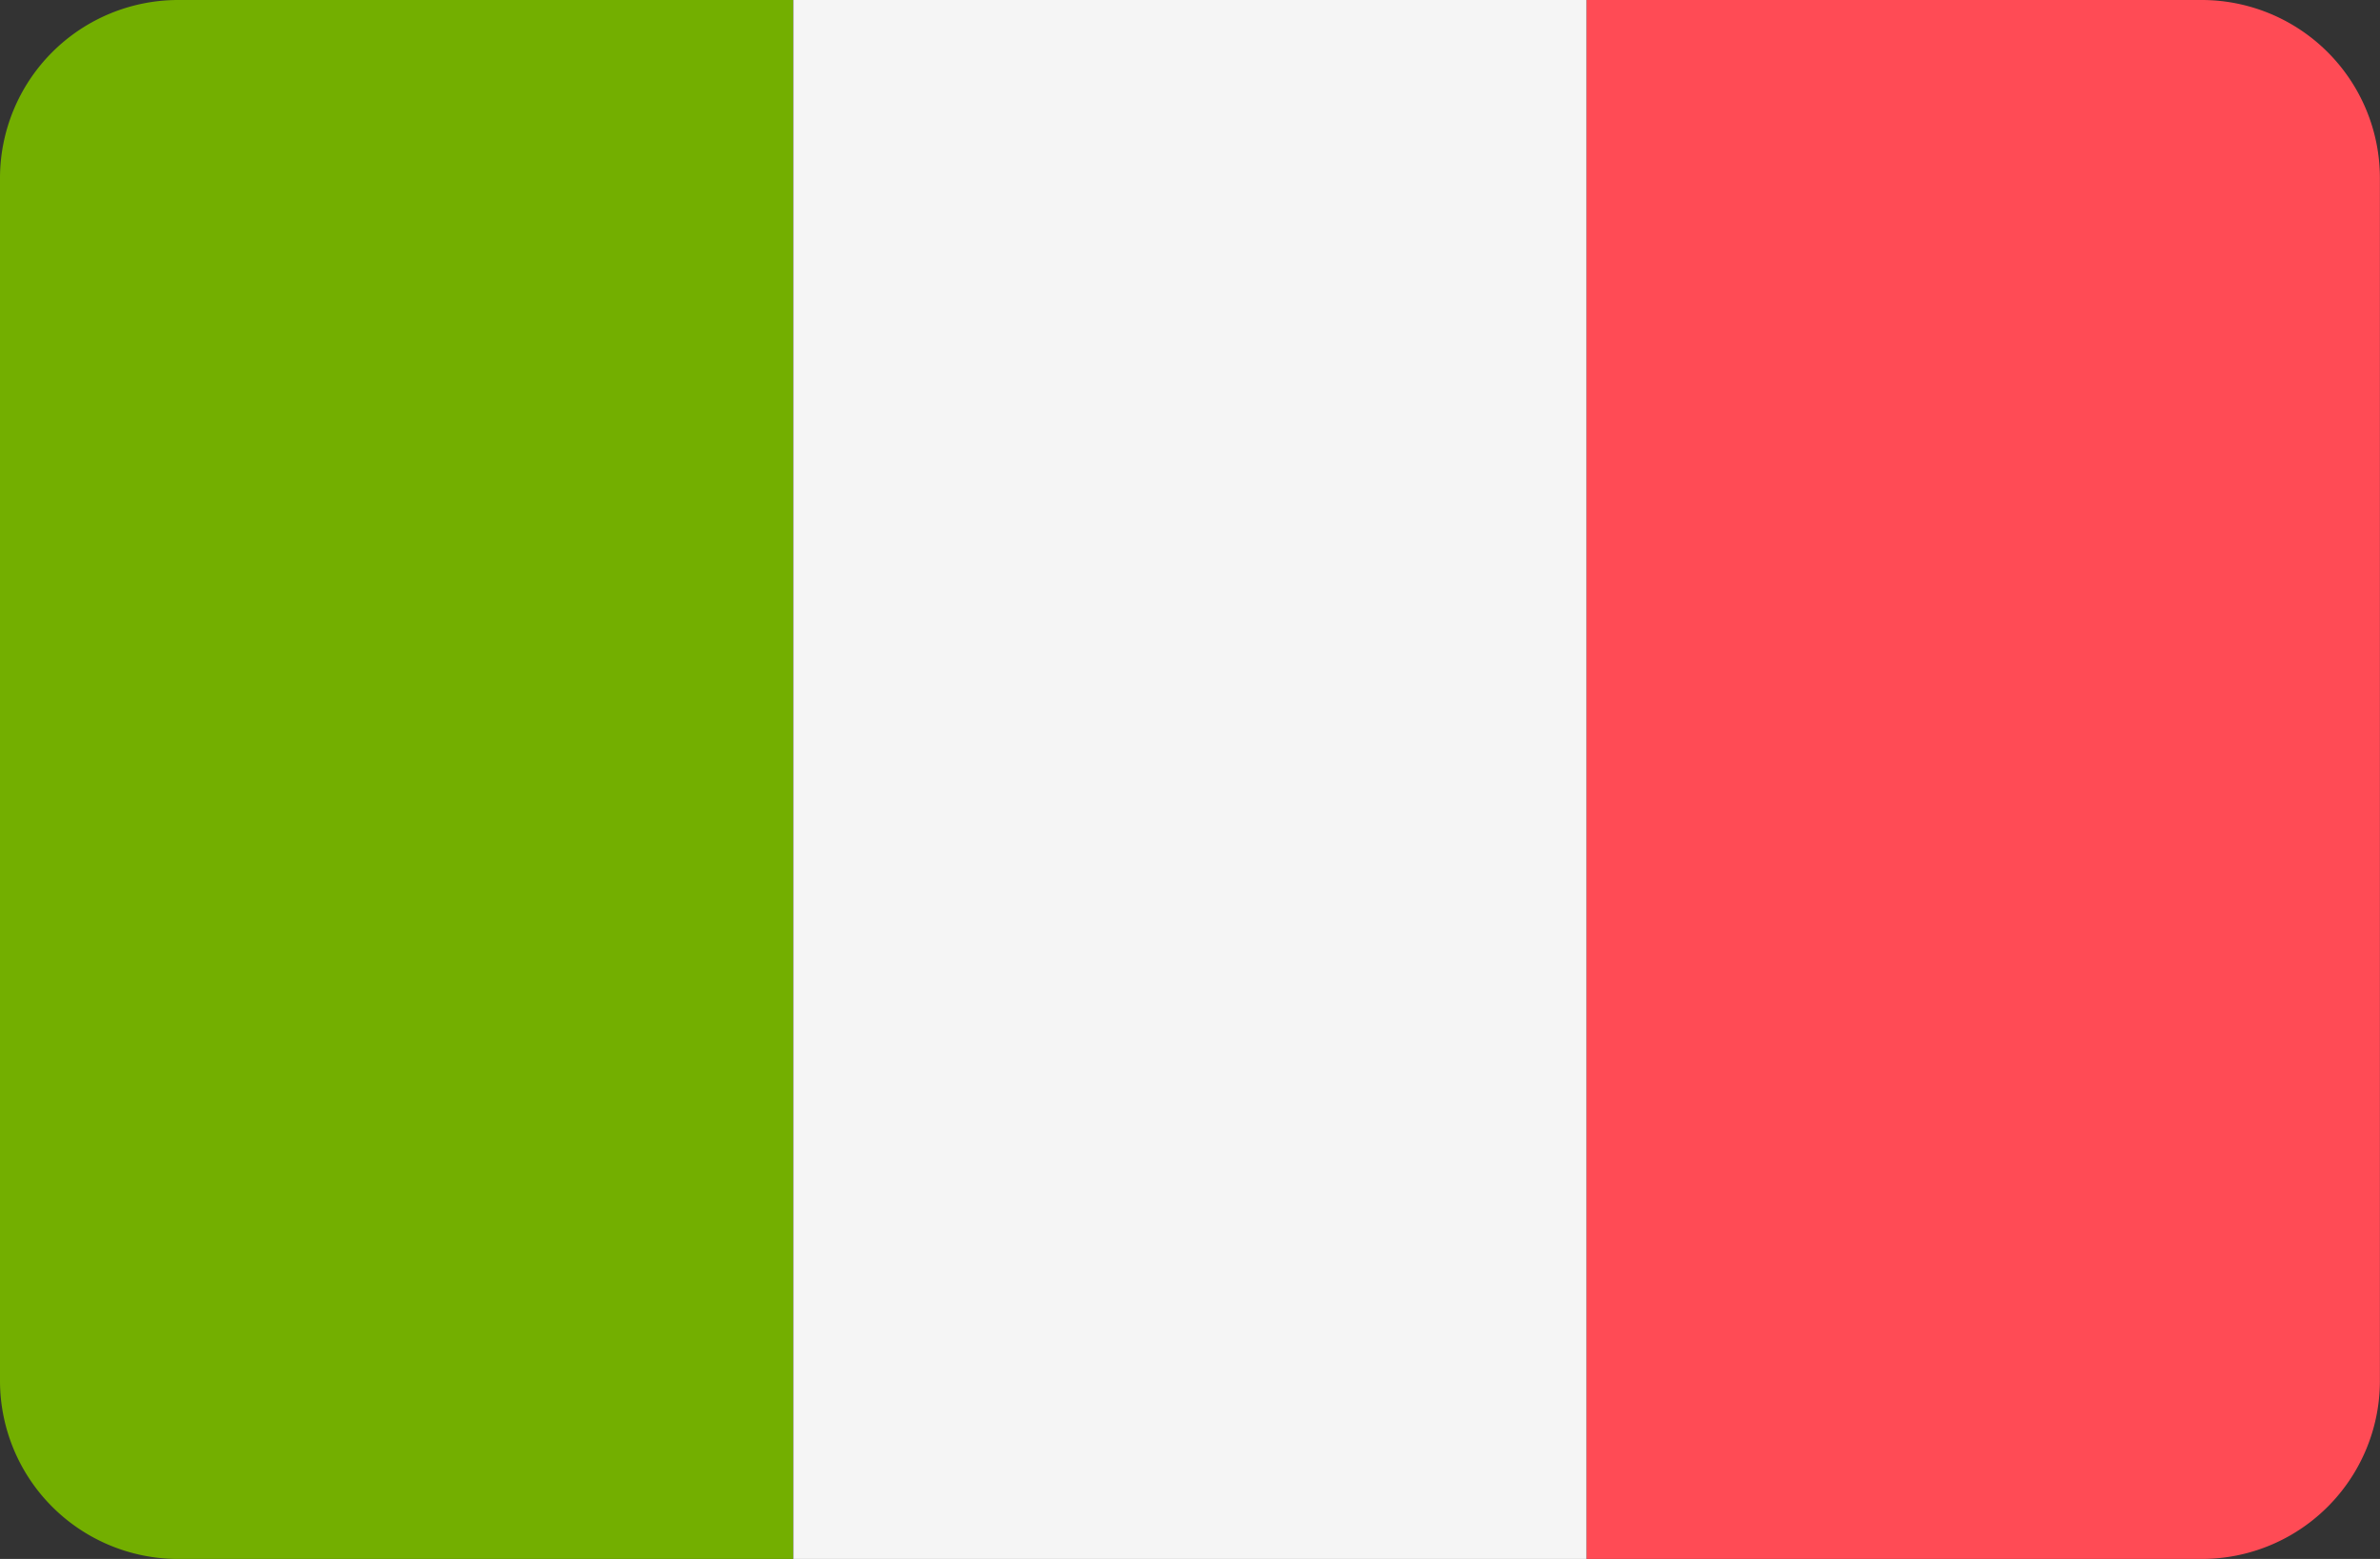
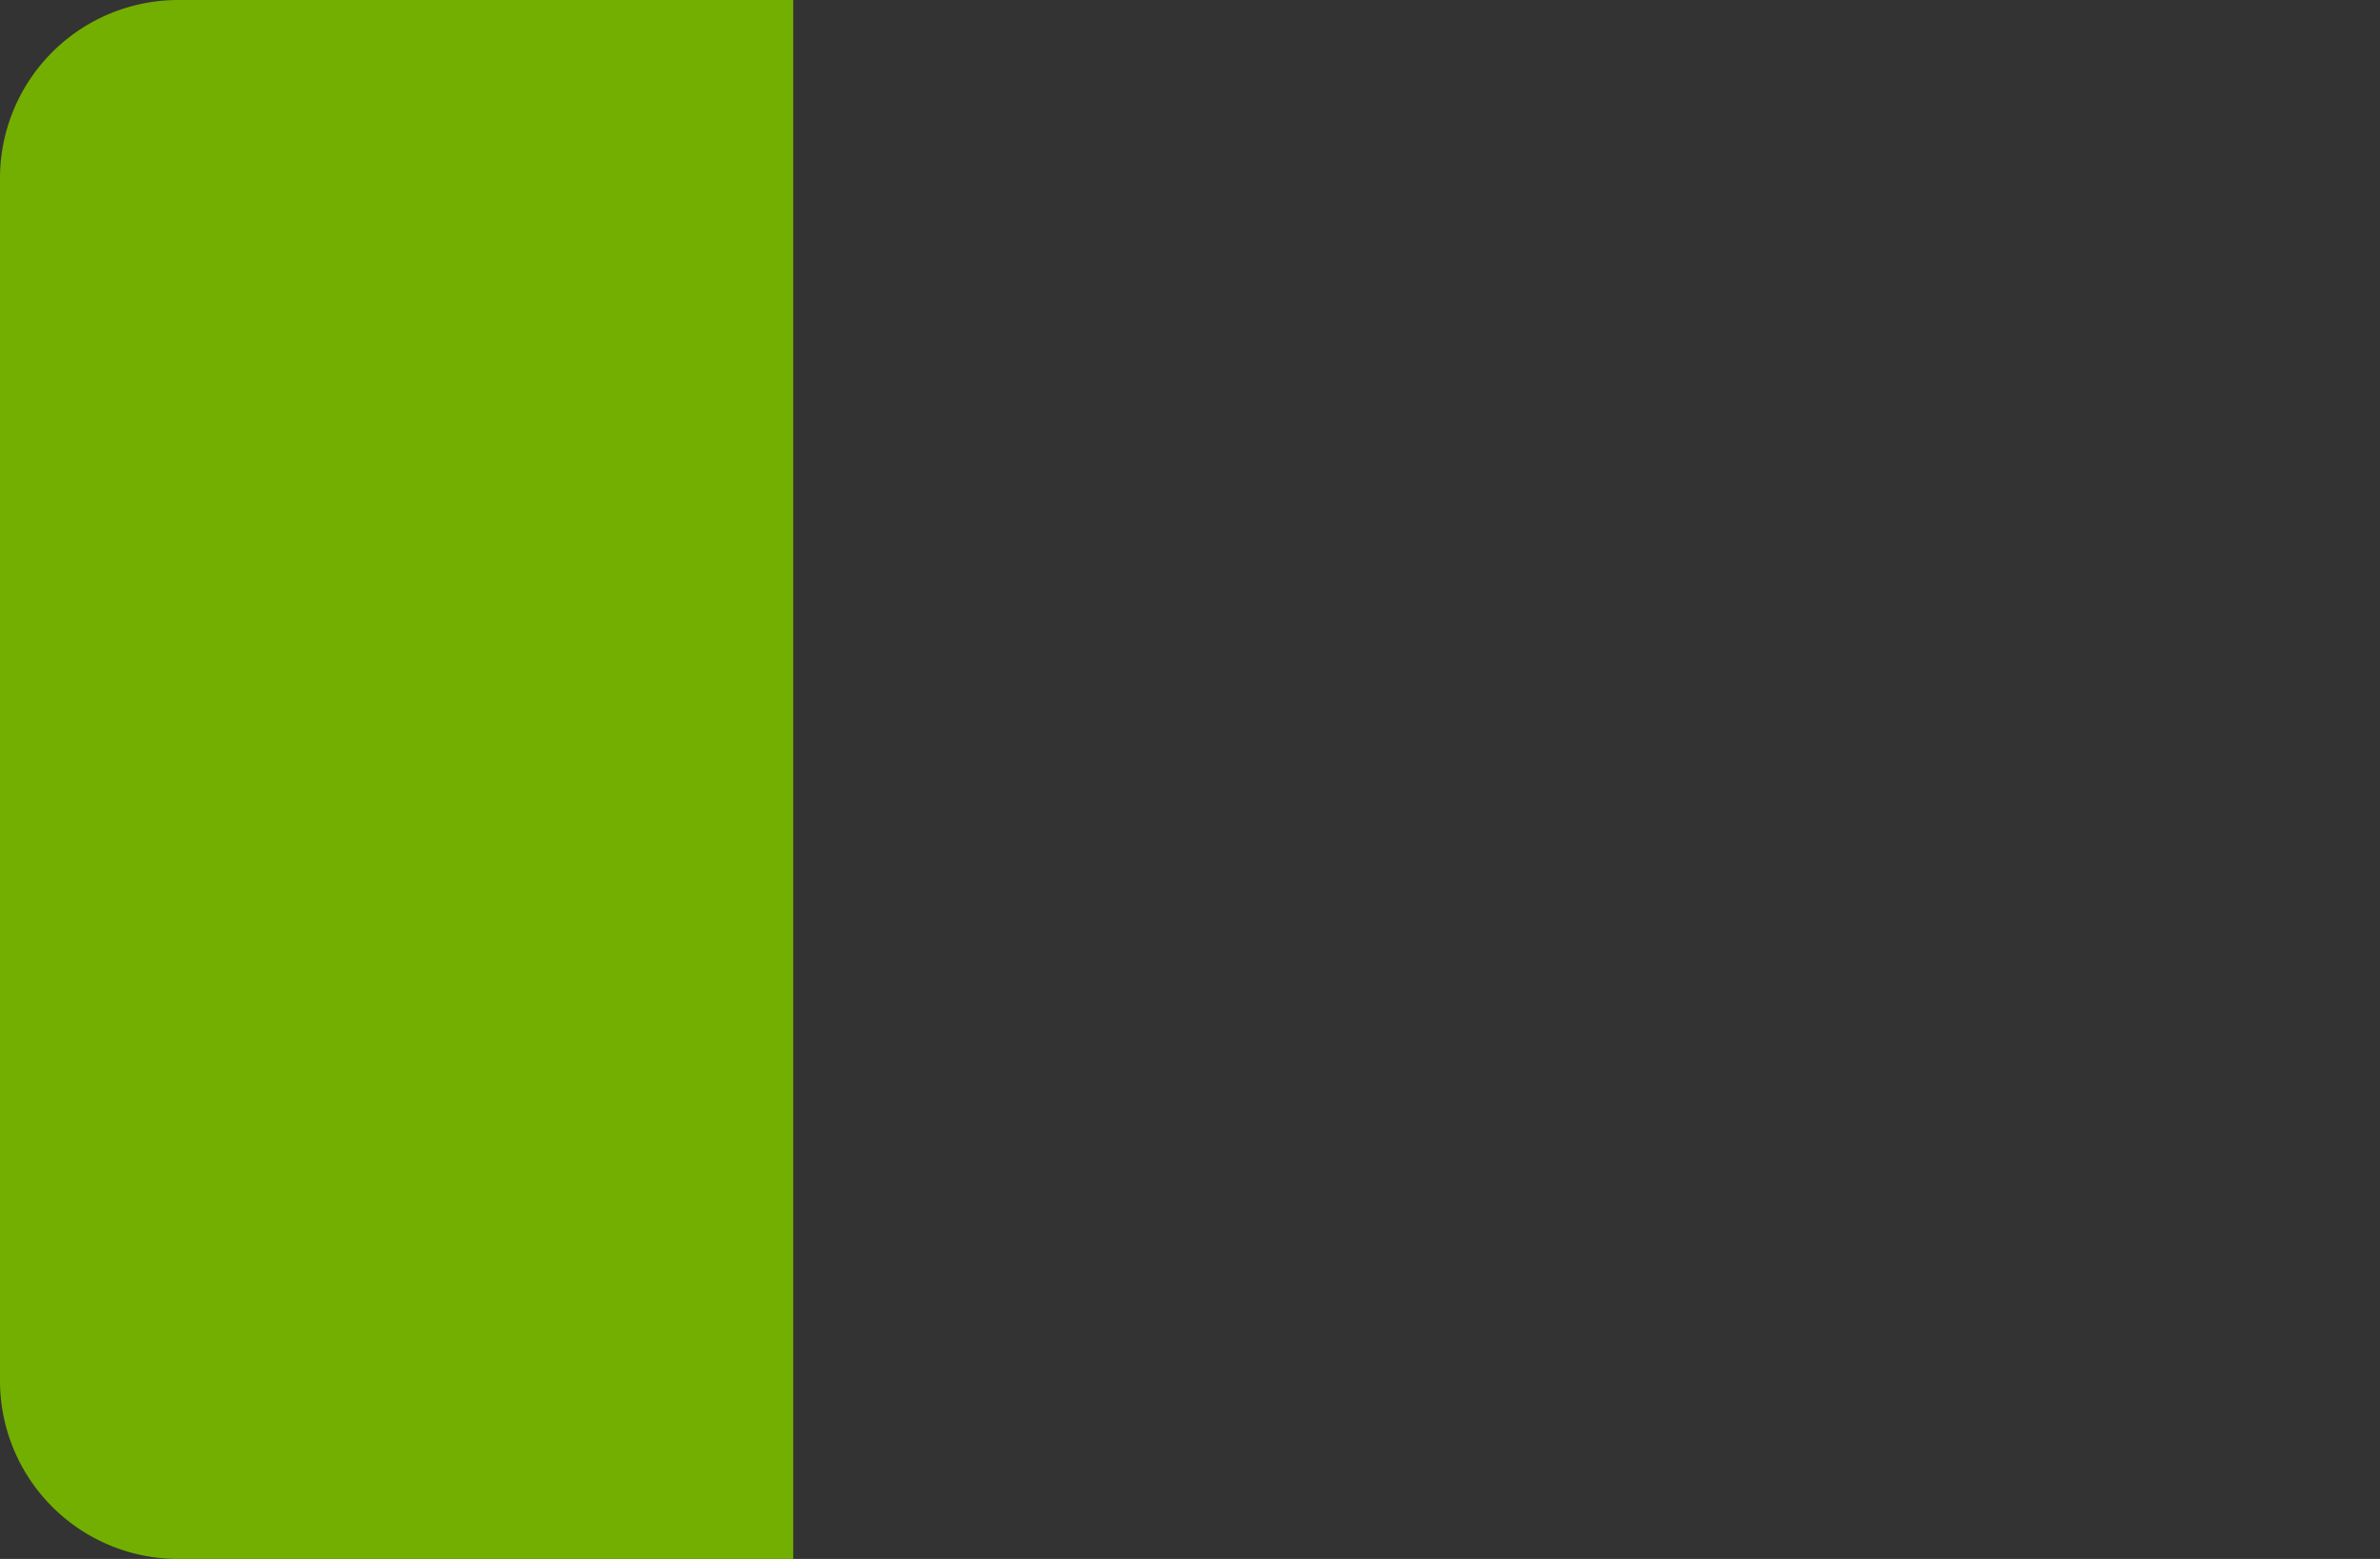
<svg xmlns="http://www.w3.org/2000/svg" width="24.381" height="15.974" viewBox="0 0 24.381 15.974">
  <rect x="0" y="0" width="24.381" height="15.974" fill="#333333" stroke="none" />
  <defs>
    <style>.a{fill:#73af00;}.b{fill:#f5f5f5;}.c{fill:#ff4b55;}</style>
  </defs>
  <g transform="translate(0 -0.013)">
    <path class="a" d="M1.826,0A1.826,1.826,0,0,0,0,1.826V14.148a1.826,1.826,0,0,0,1.826,1.826h6.3V0Z" transform="translate(0 0.013)" />
-     <rect class="b" width="8.127" height="15.974" transform="translate(8.127 0.013)" />
-     <path class="c" d="M6.3,0H0V15.974H6.3a1.826,1.826,0,0,0,1.826-1.826V1.826A1.826,1.826,0,0,0,6.3,0Z" transform="translate(16.254 0.013)" />
  </g>
</svg>